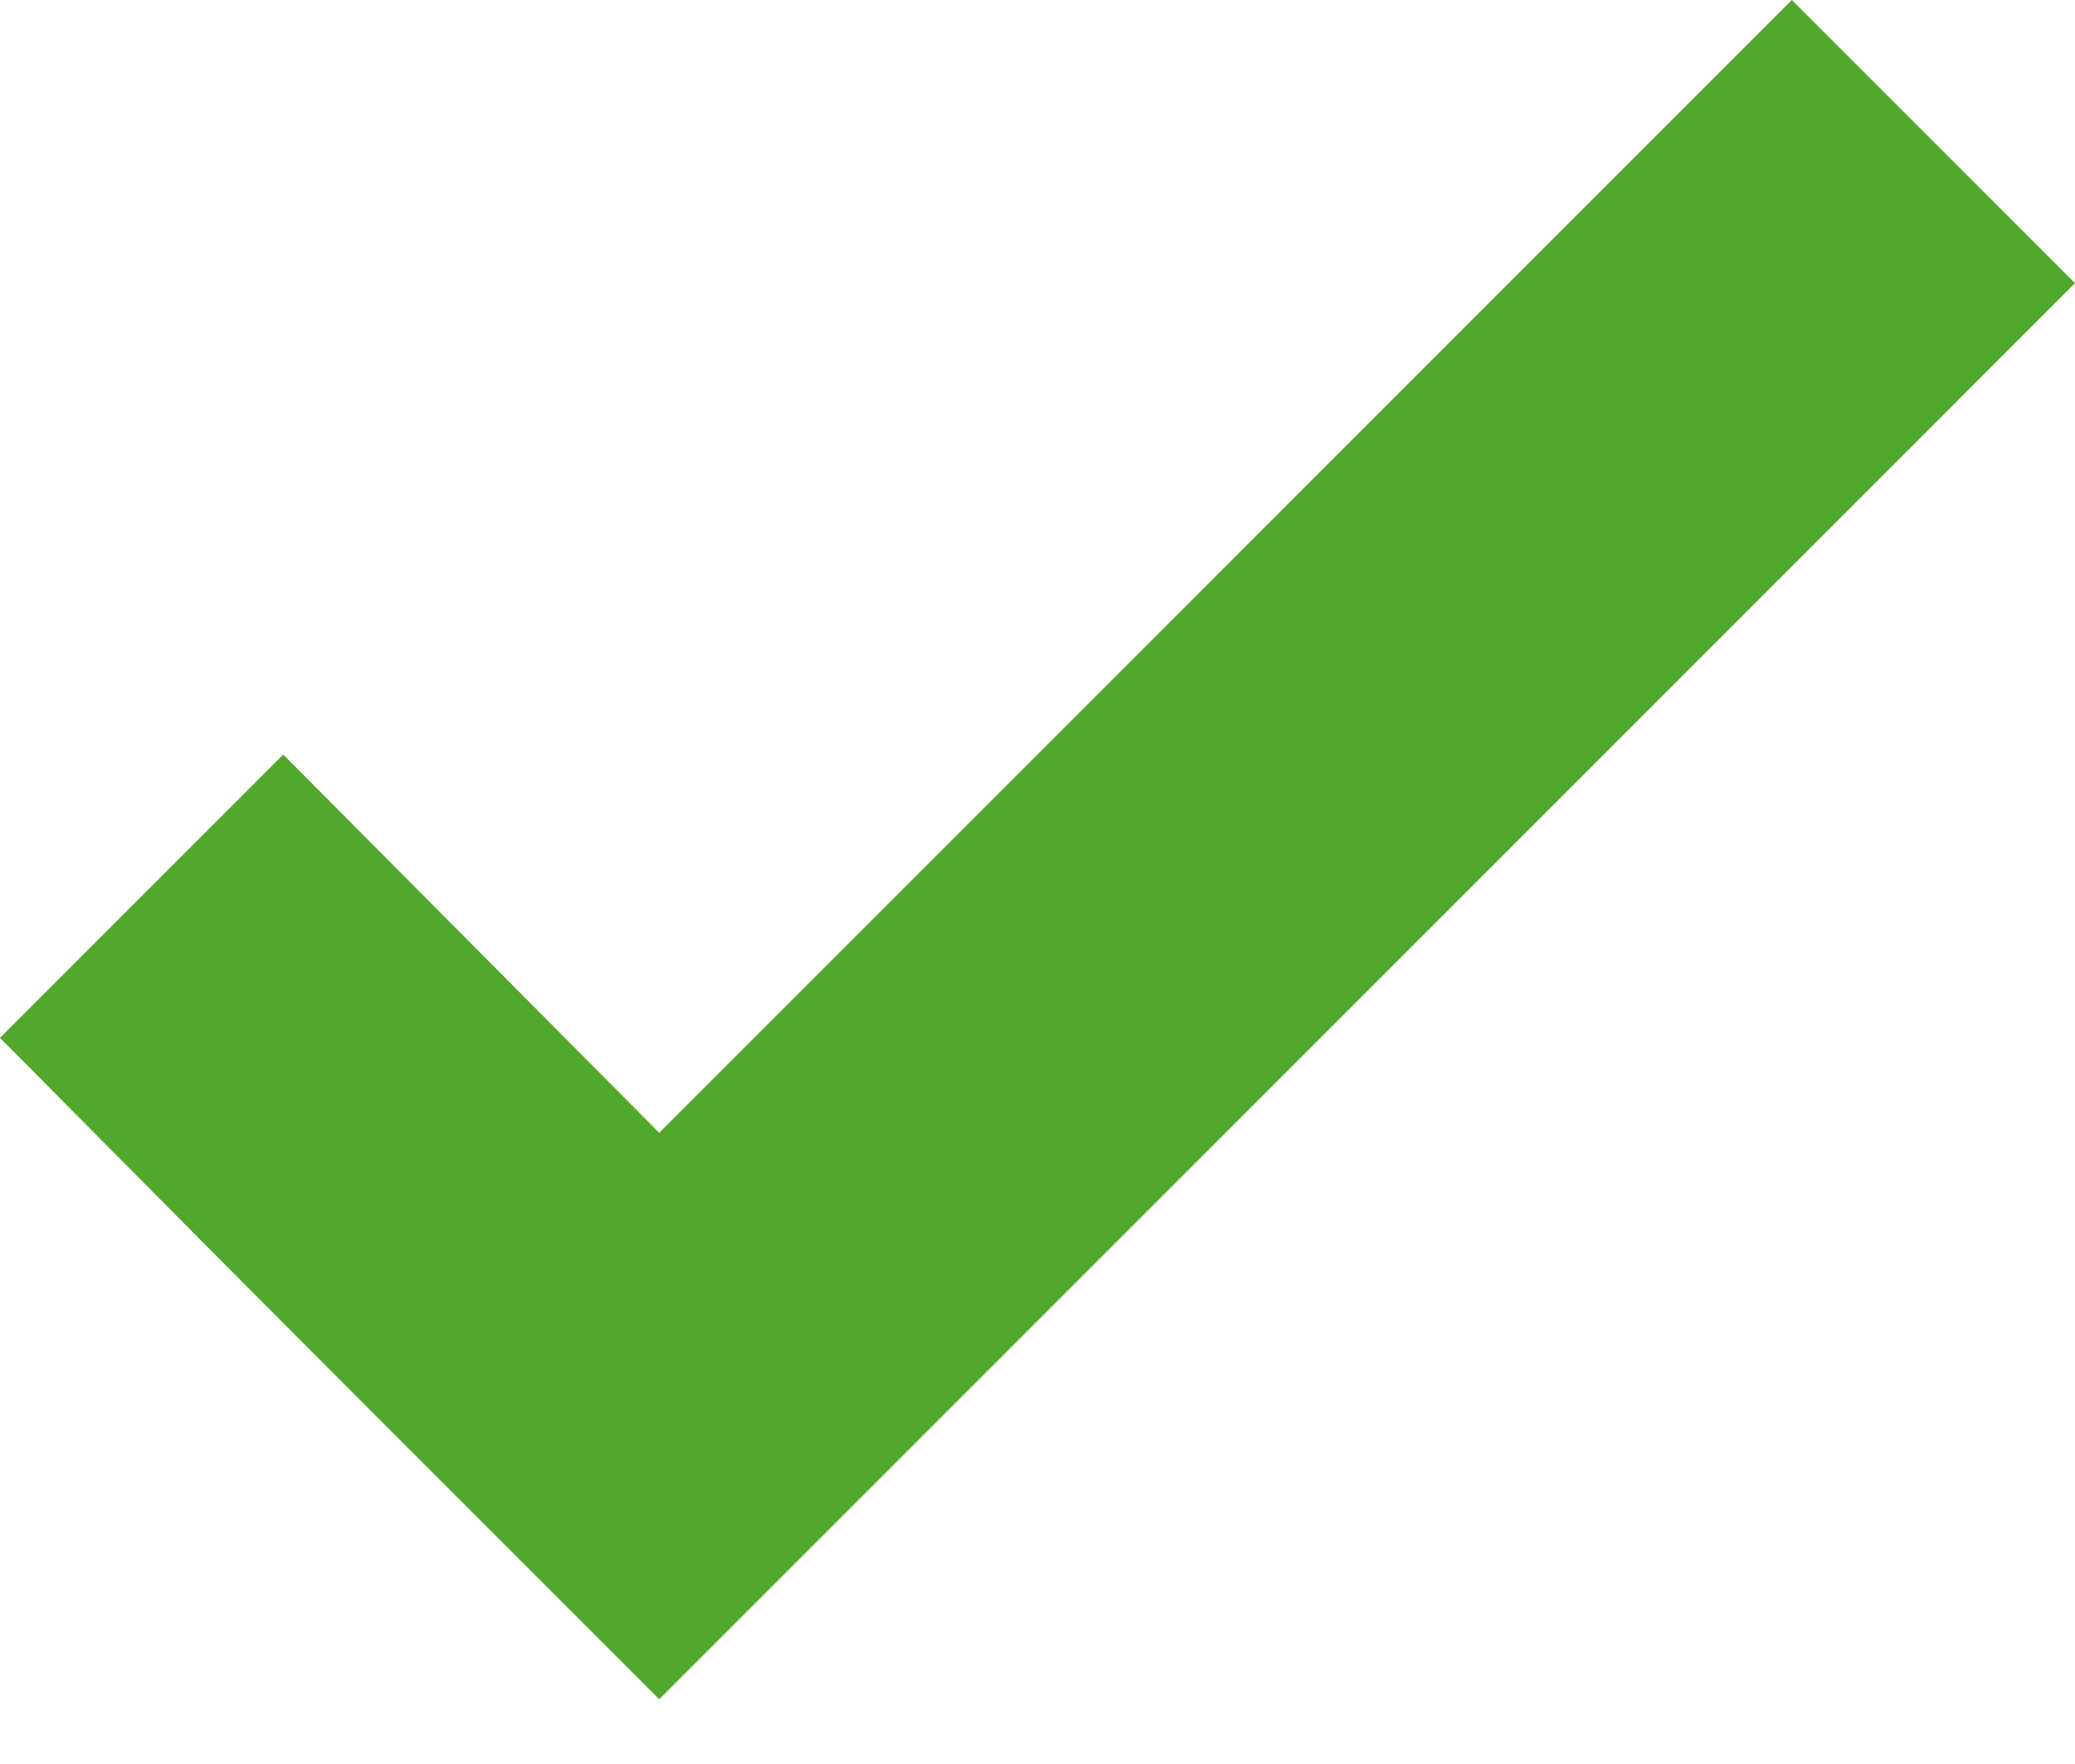
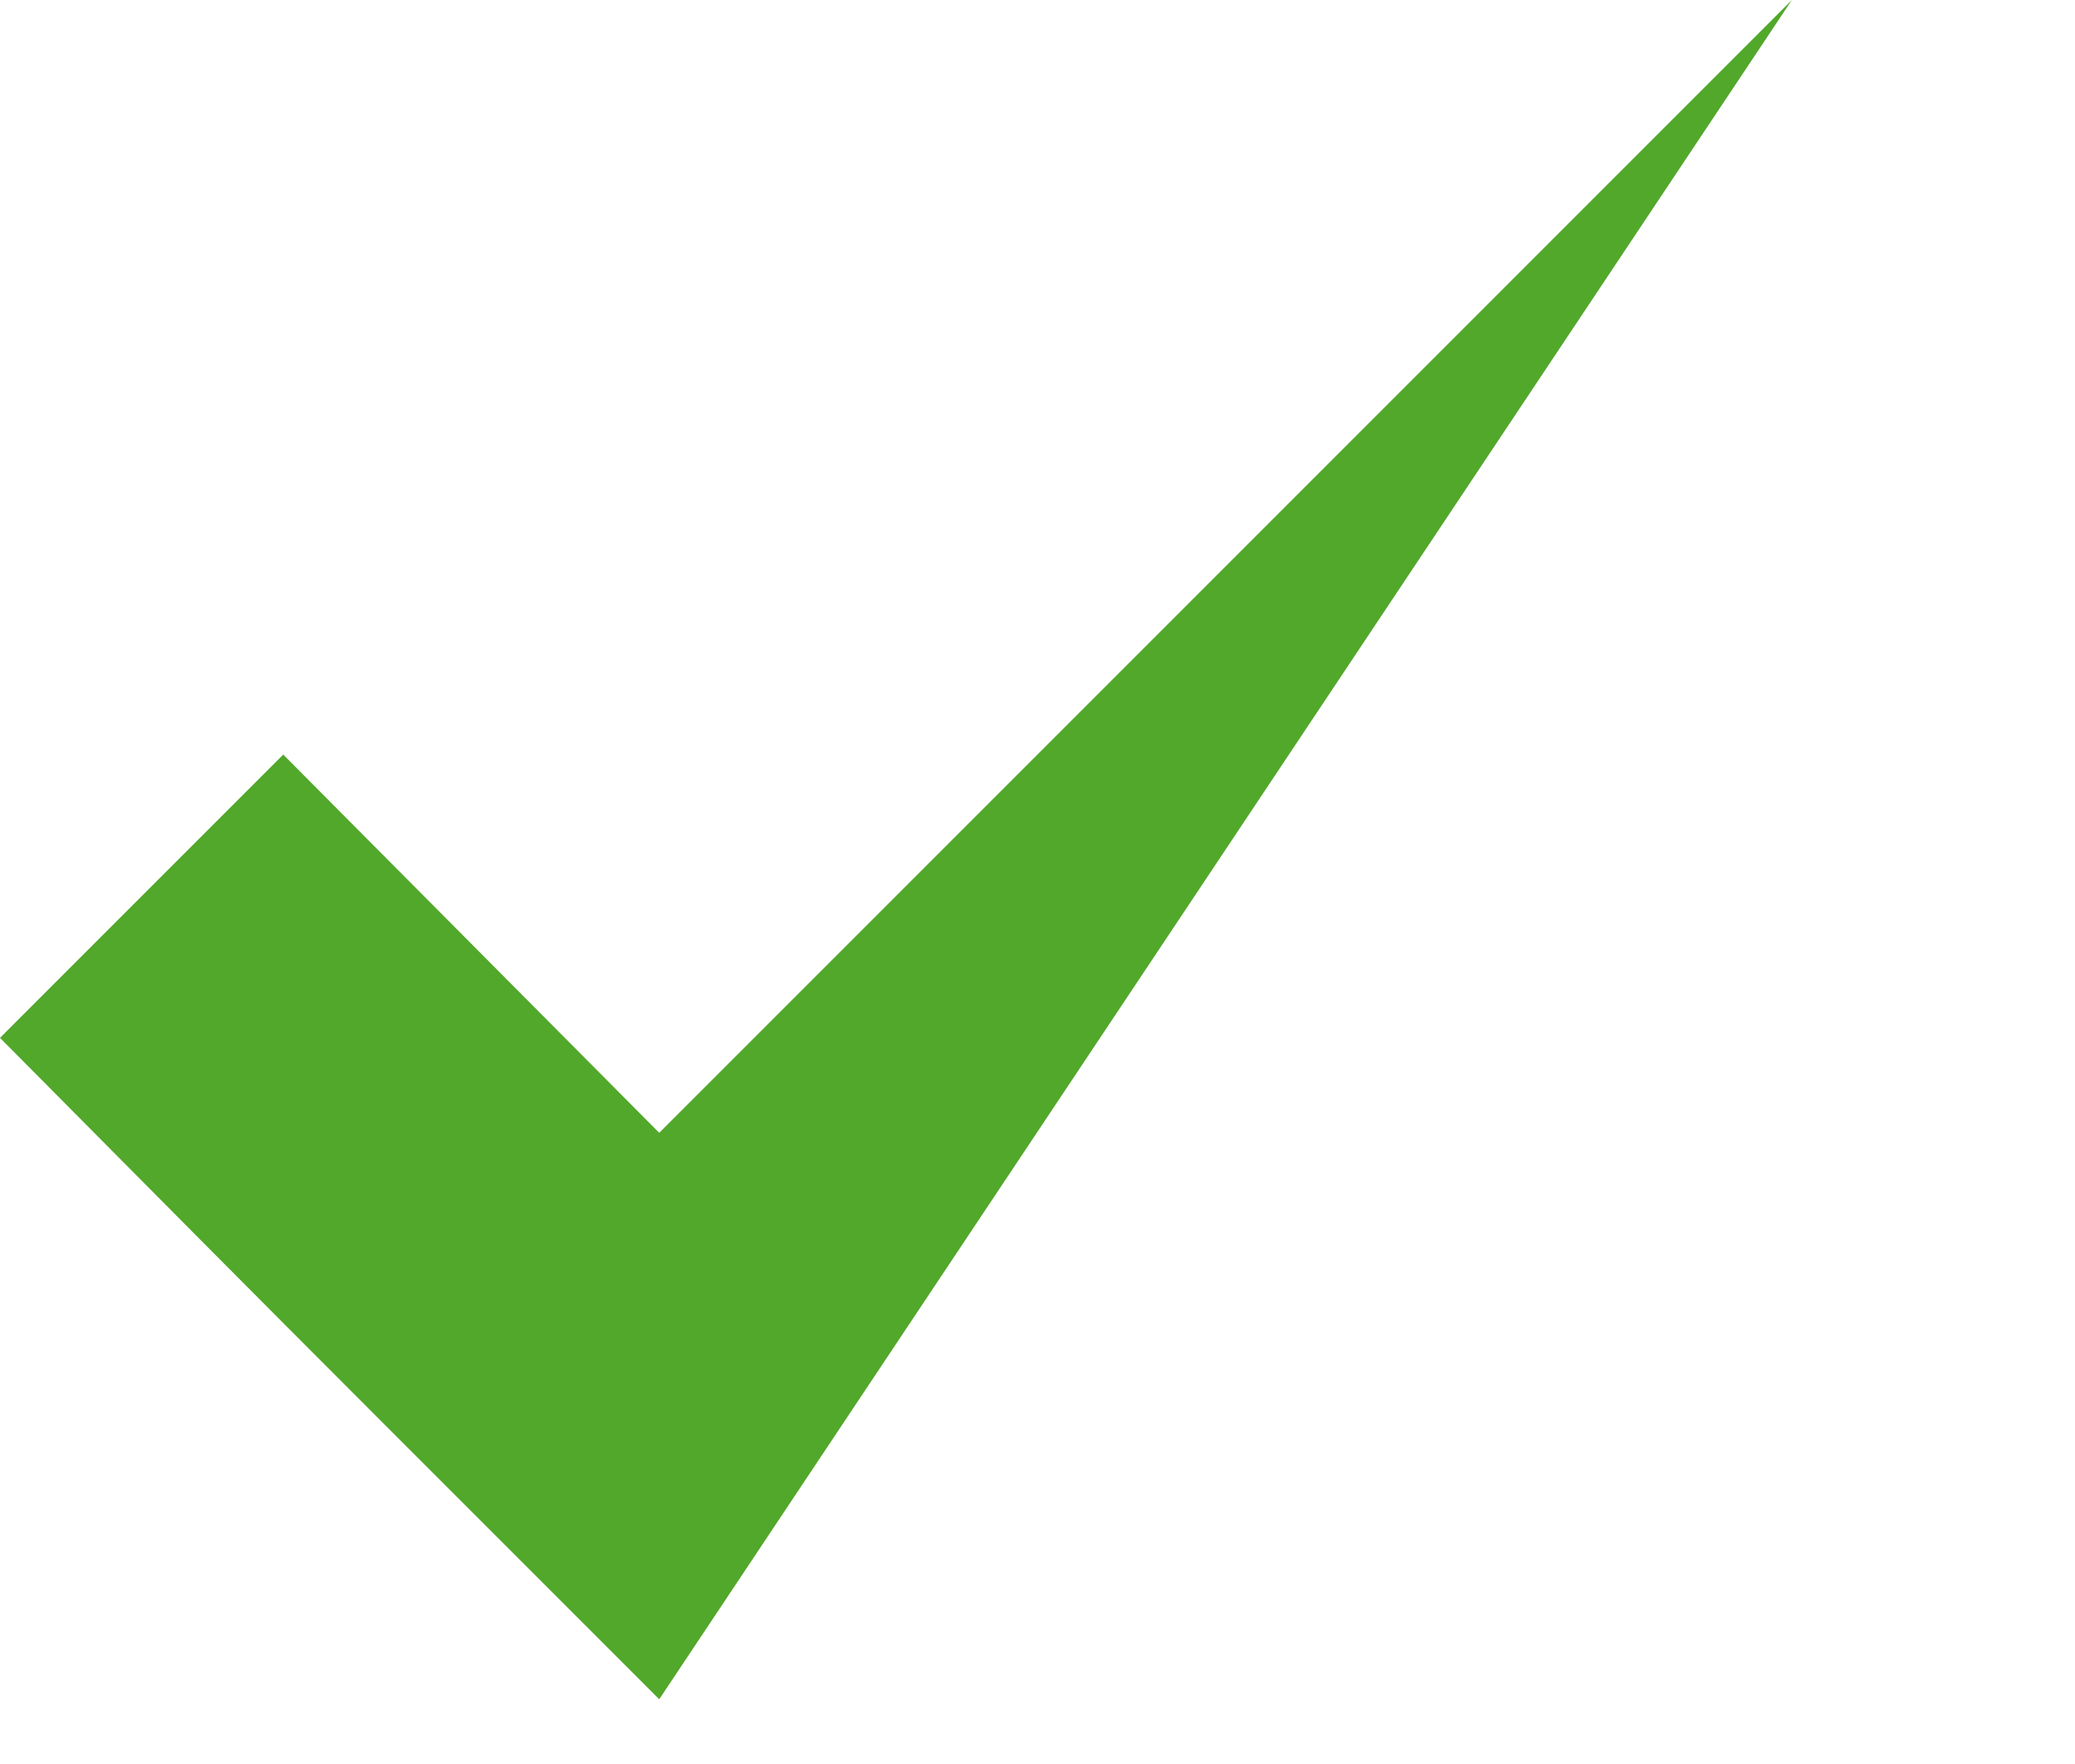
<svg xmlns="http://www.w3.org/2000/svg" width="20" height="17" viewBox="0 0 20 17" fill="none">
-   <path d="M2.729 7.271L6.354 10.917L17.271 0L20 2.729L6.354 16.376C5.573 15.595 4.654 14.676 3.599 13.621C2.544 12.566 1.344 11.358 0 10.002L2.729 7.273V7.271Z" fill="#51a82a" />
+   <path d="M2.729 7.271L6.354 10.917L17.271 0L6.354 16.376C5.573 15.595 4.654 14.676 3.599 13.621C2.544 12.566 1.344 11.358 0 10.002L2.729 7.273V7.271Z" fill="#51a82a" />
</svg>